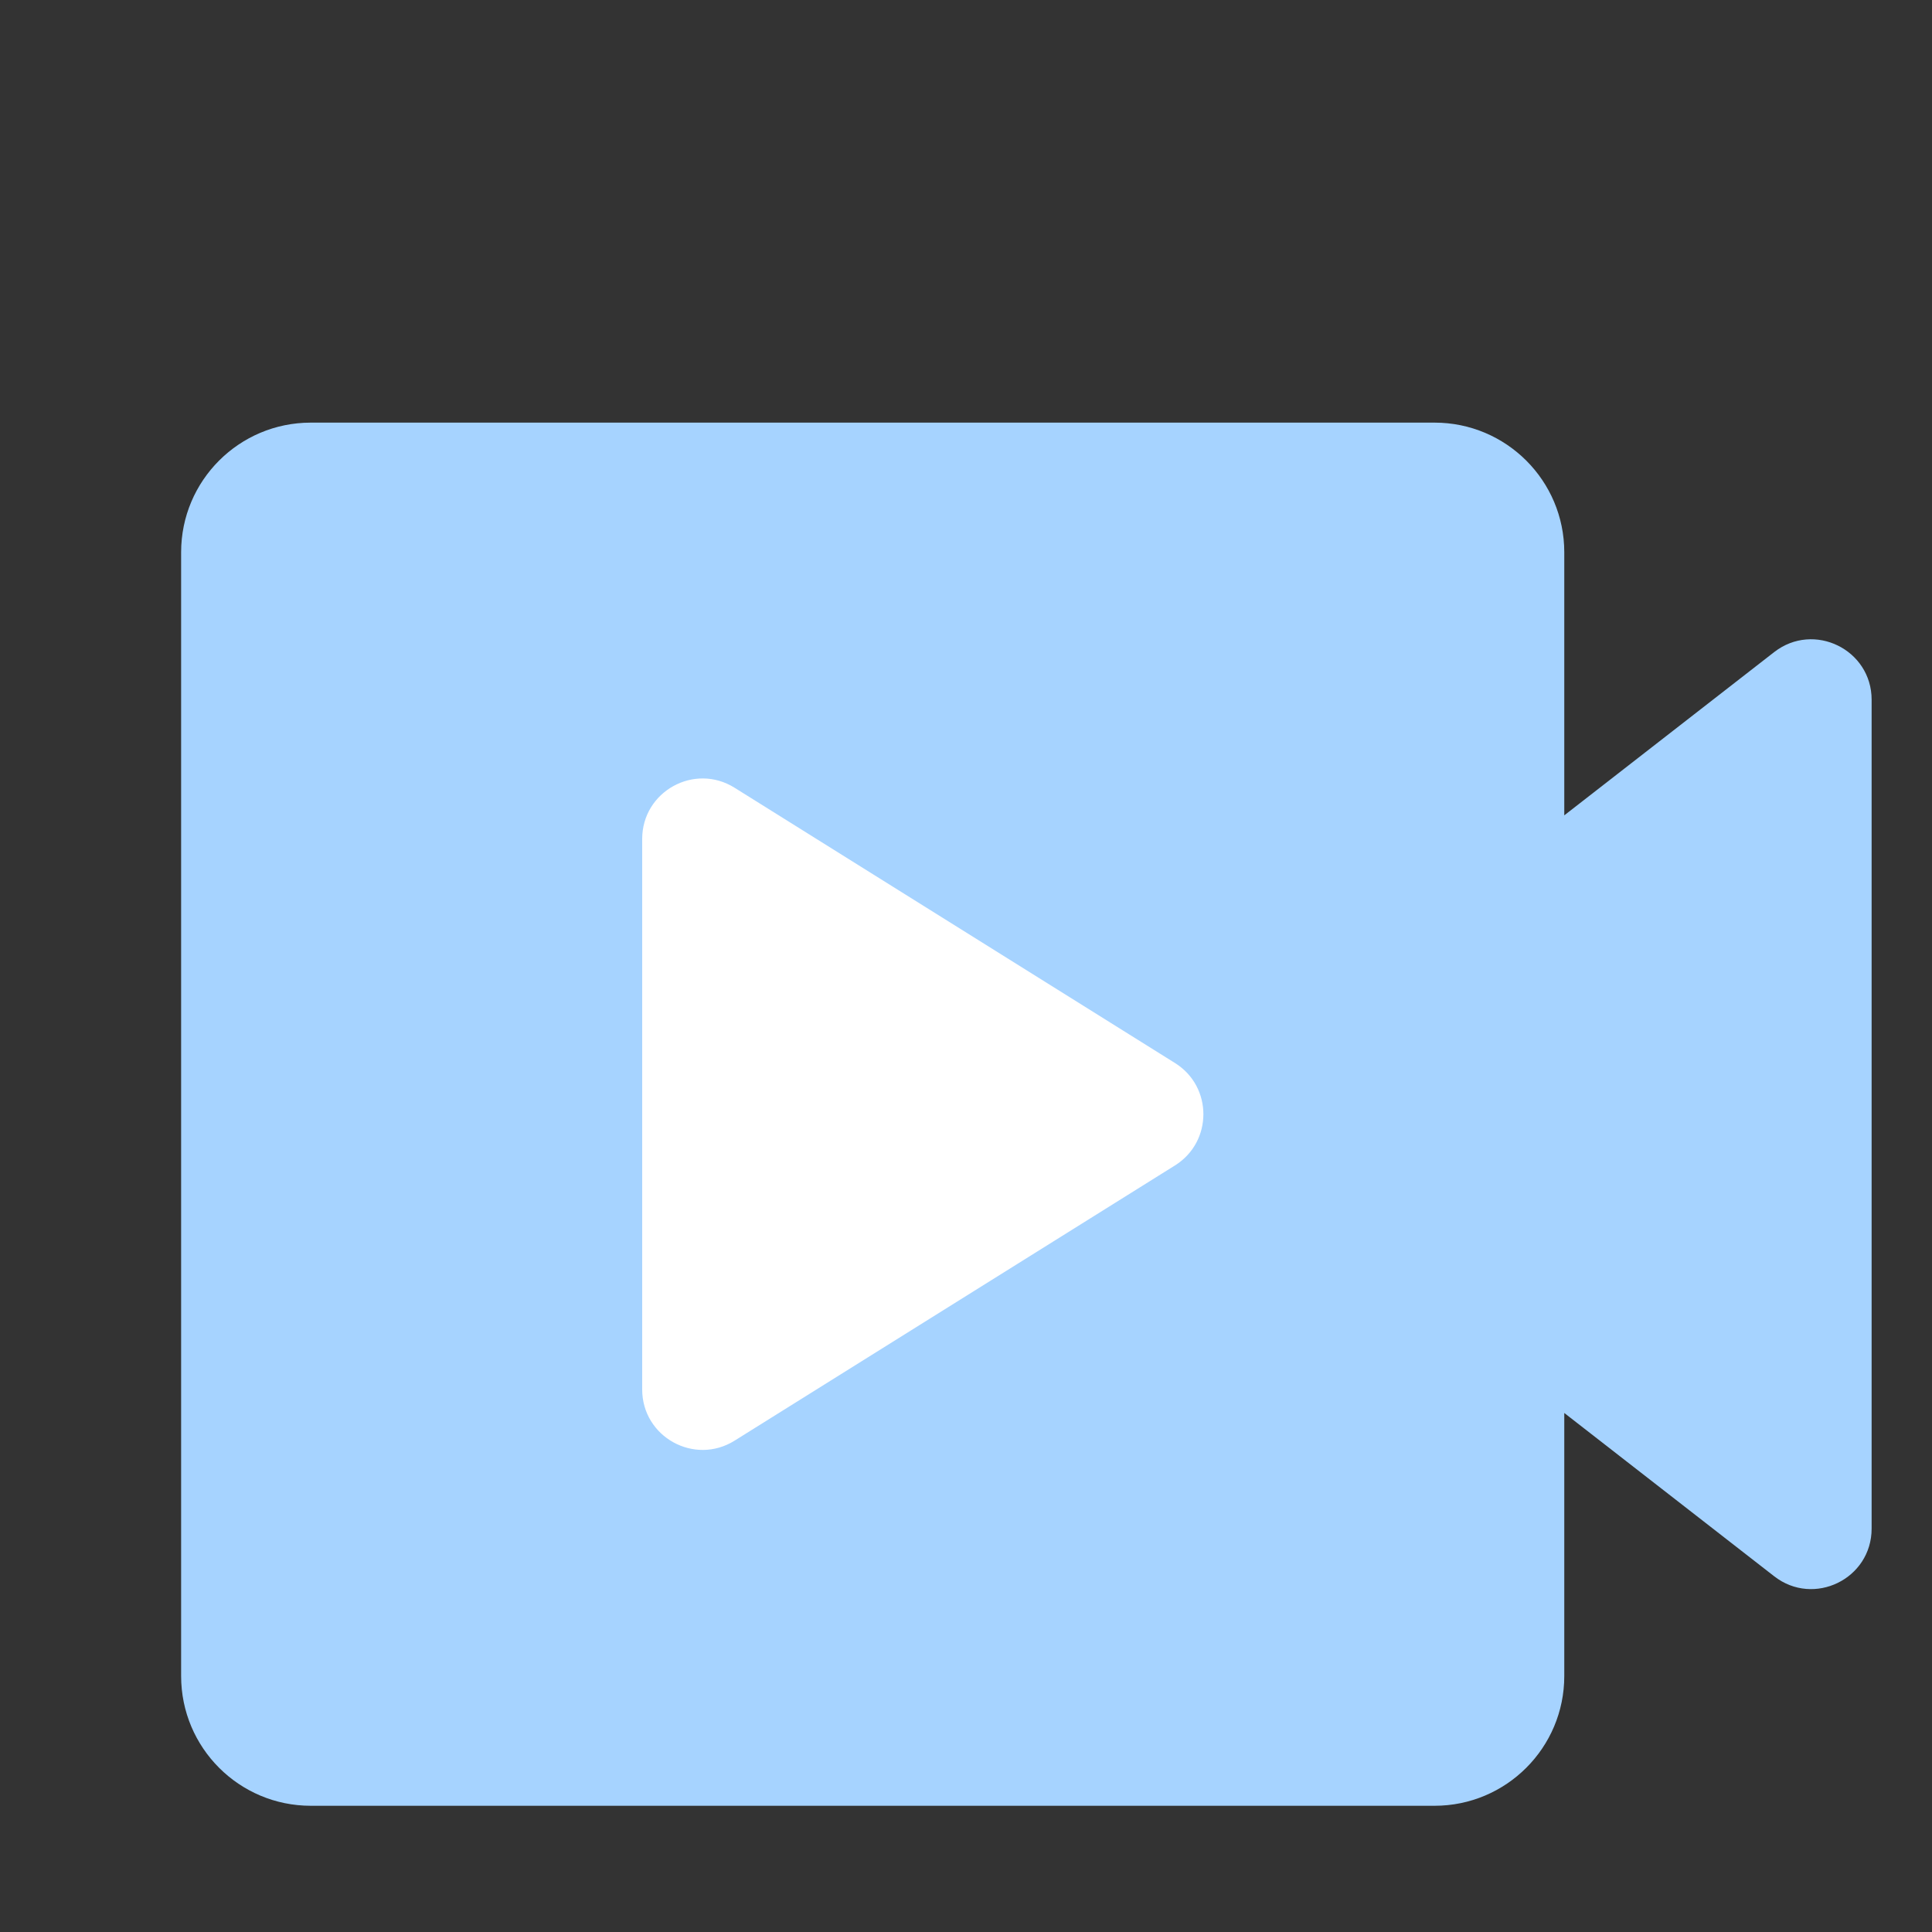
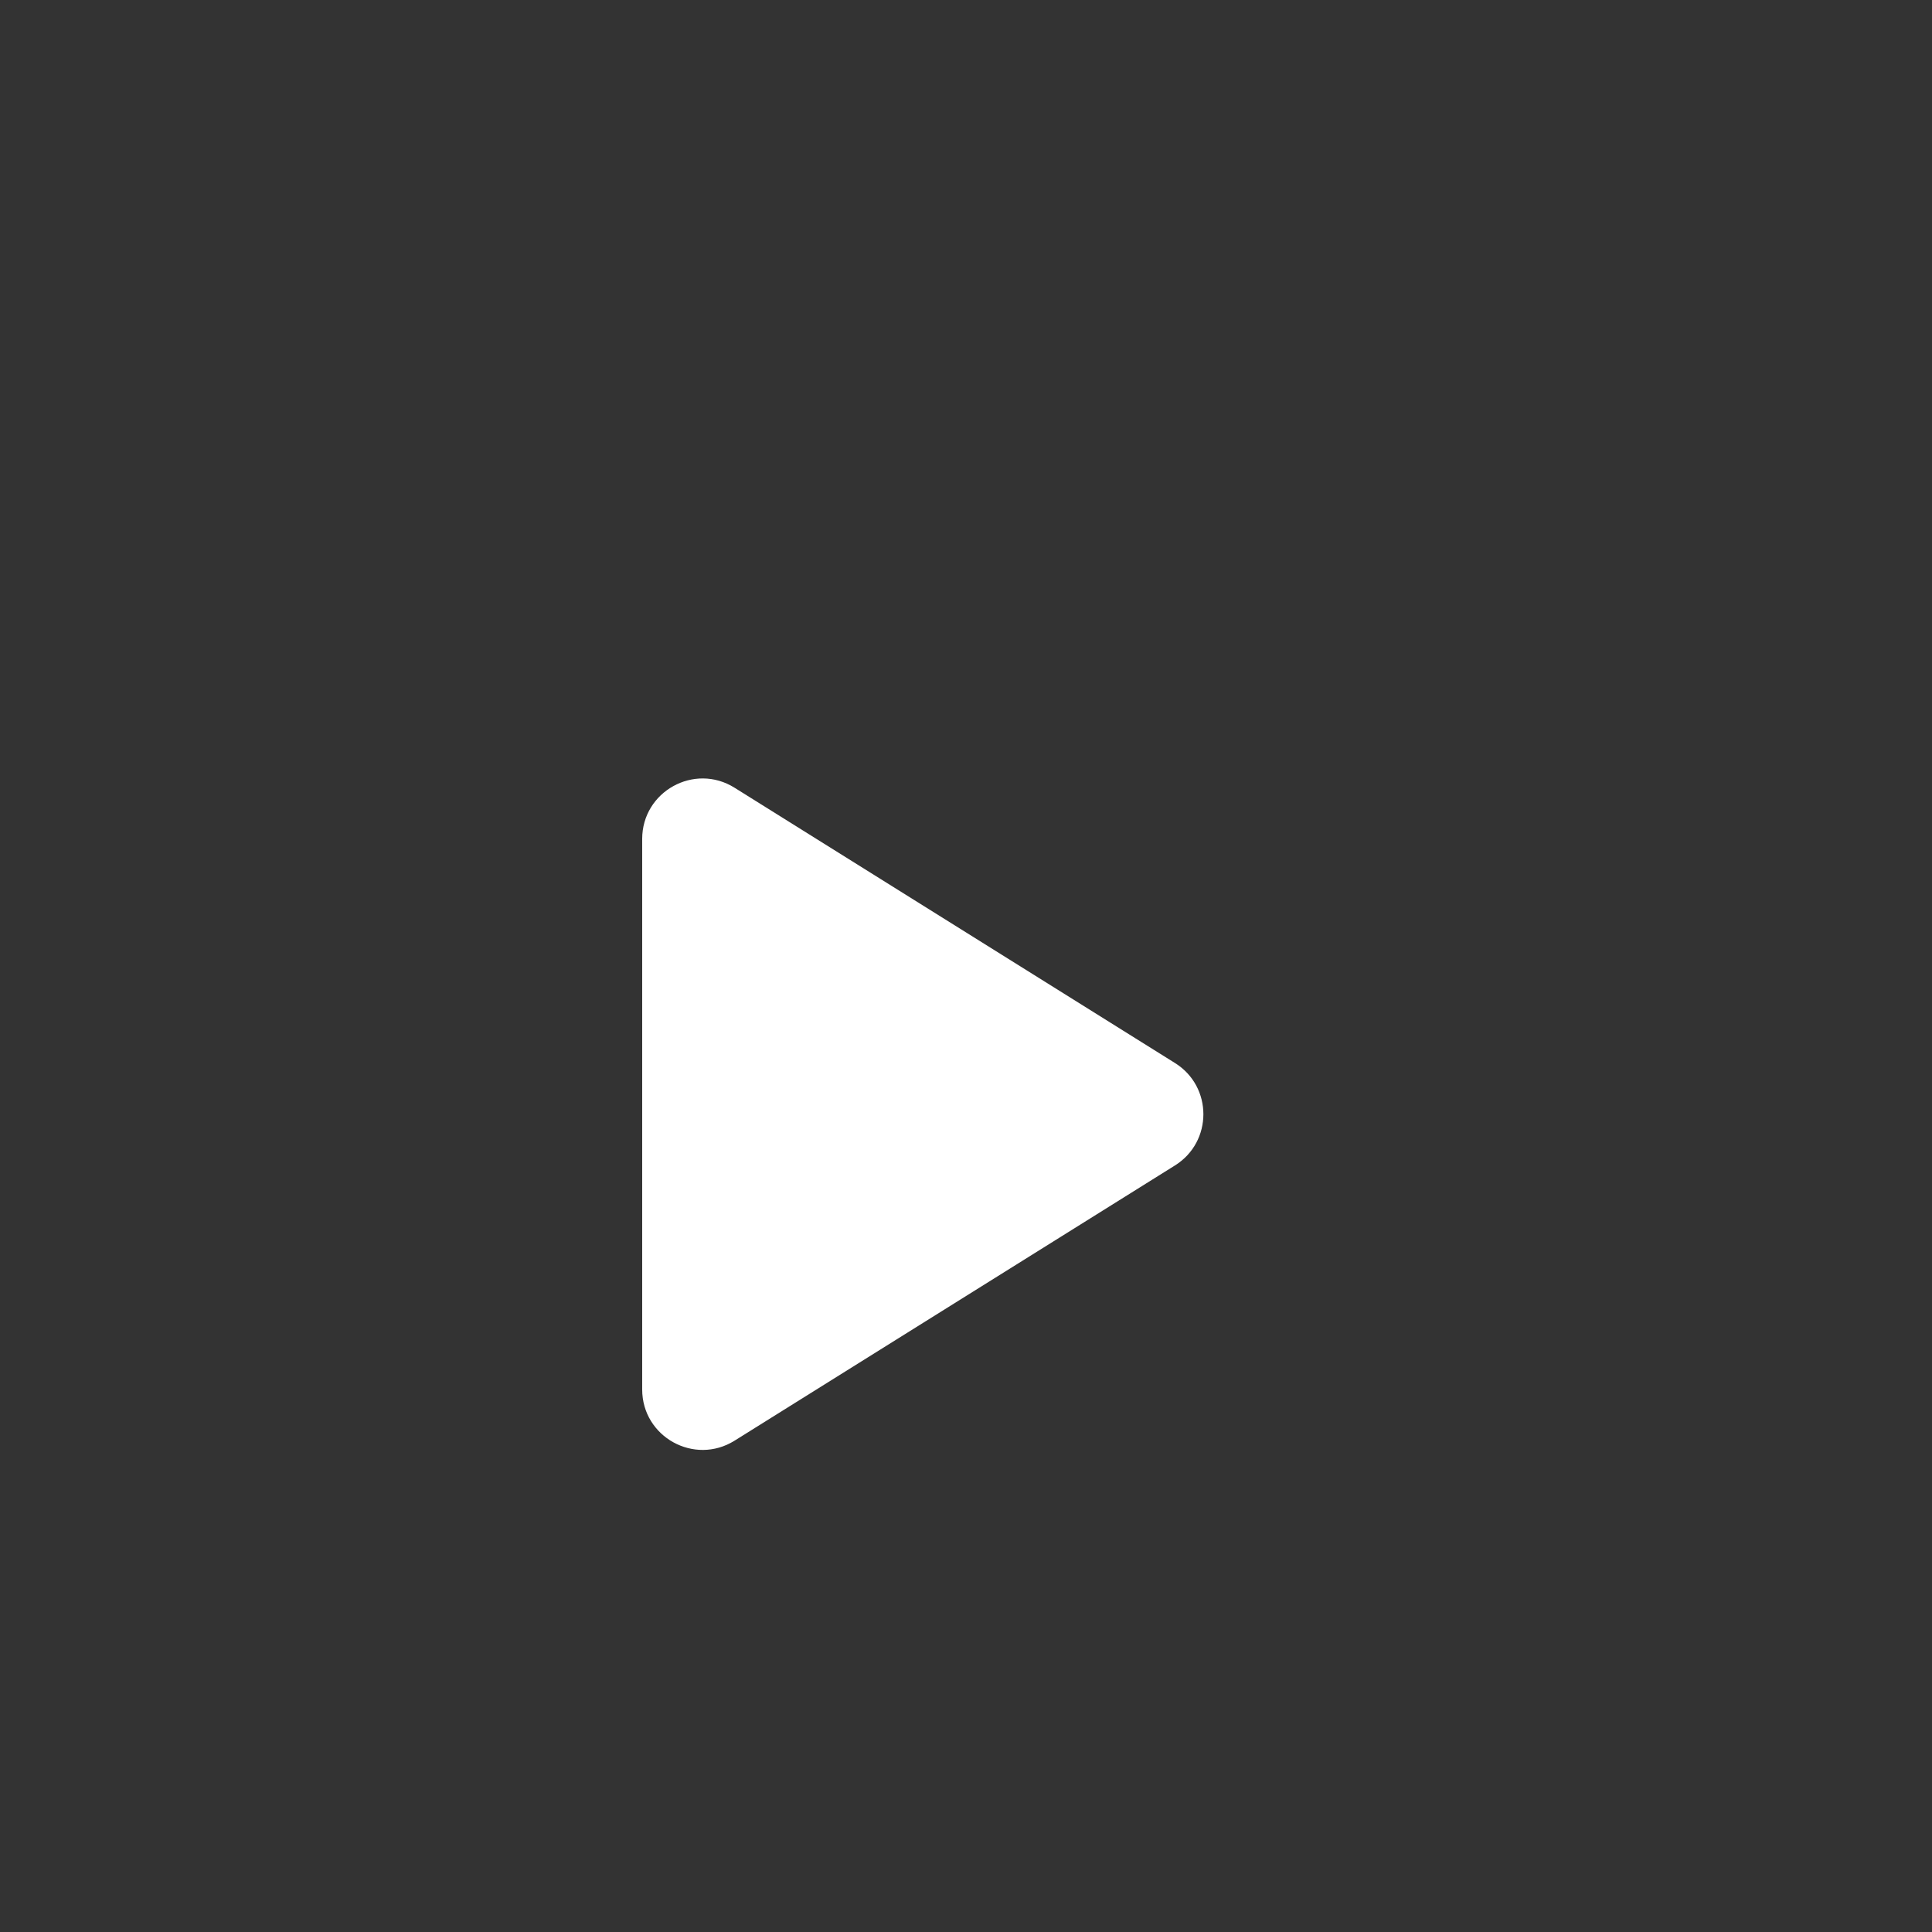
<svg xmlns="http://www.w3.org/2000/svg" width="48" height="48" viewBox="0 0 48 48" fill="none">
  <rect x="0" y="0" width="48" height="48" fill="#333333" stroke="none" />
-   <path fill-rule="evenodd" clip-rule="evenodd" d="M4.5 13.721C4.5 11.941 5.942 10.5 7.722 10.5H35.641C37.42 10.5 38.864 11.941 38.864 13.721V20.257L44.079 16.201C45.065 15.435 46.5 16.137 46.5 17.385V37.978C46.5 39.227 45.064 39.929 44.079 39.162L38.864 35.105V41.641C38.864 43.422 37.42 44.864 35.641 44.864H7.722C5.942 44.864 4.5 43.422 4.5 41.641V13.721Z" fill="#A6D3FF" />
  <path fill-rule="evenodd" clip-rule="evenodd" d="M18.25 19.571C17.251 18.946 15.955 19.665 15.955 20.843V34.521C15.955 35.699 17.251 36.417 18.25 35.793L29.192 28.955C30.133 28.367 30.133 26.998 29.193 26.411L18.25 19.571Z" fill="white" />
</svg>